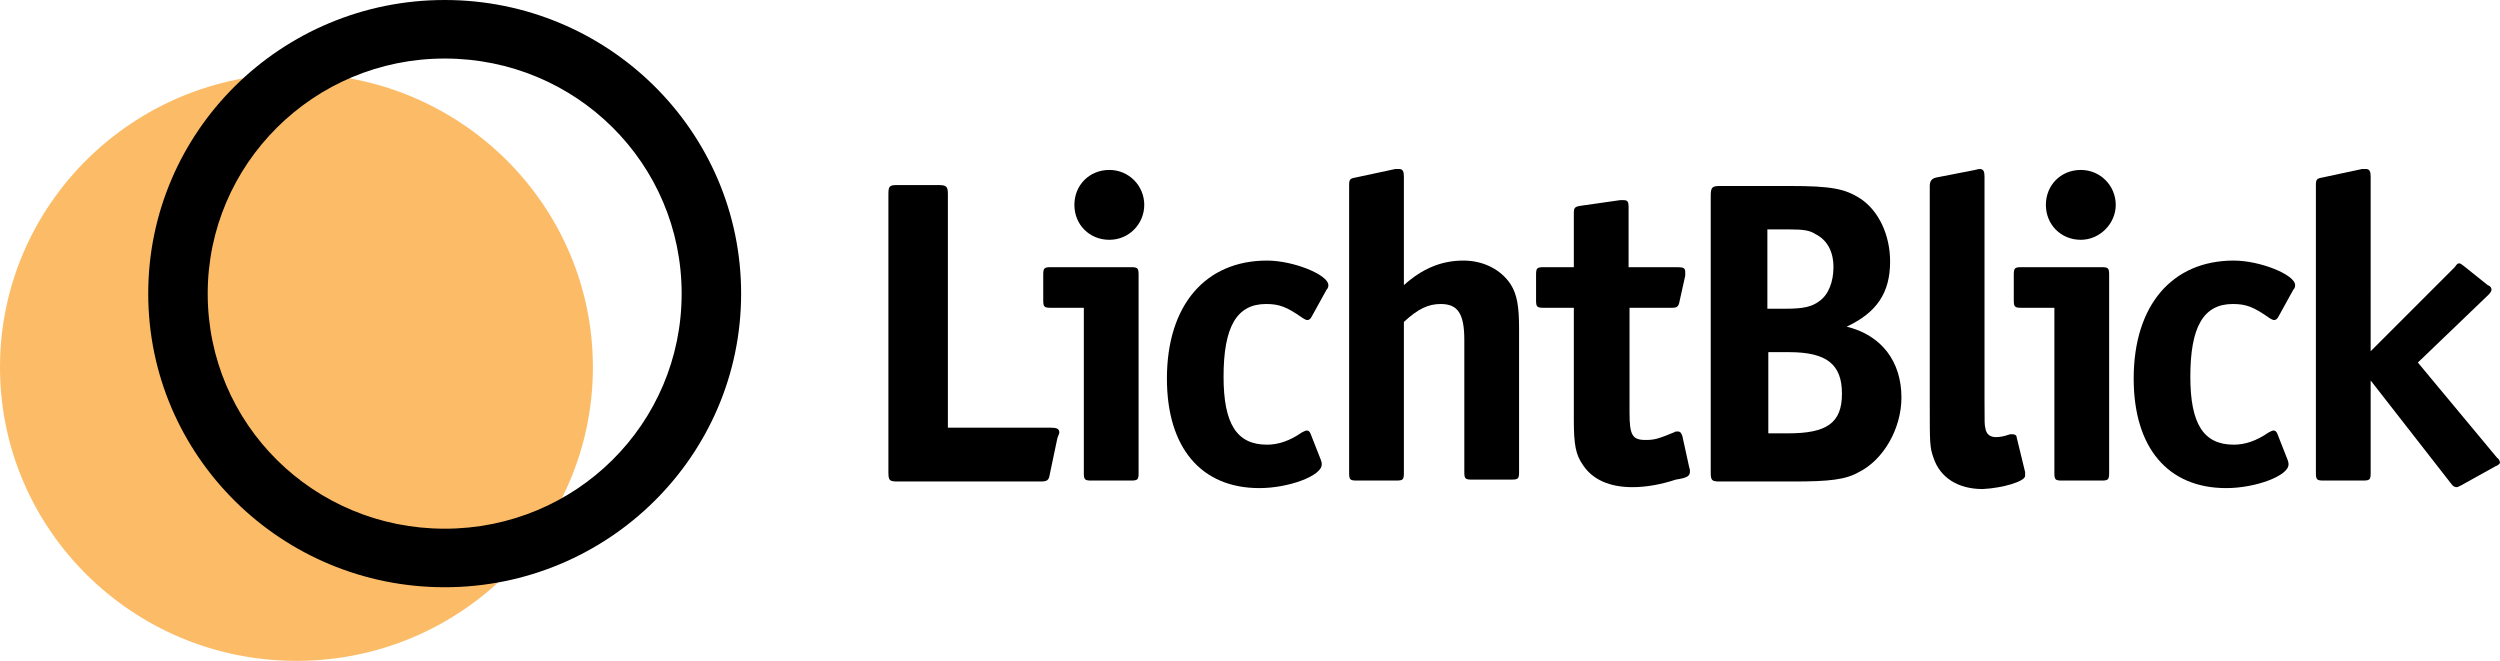
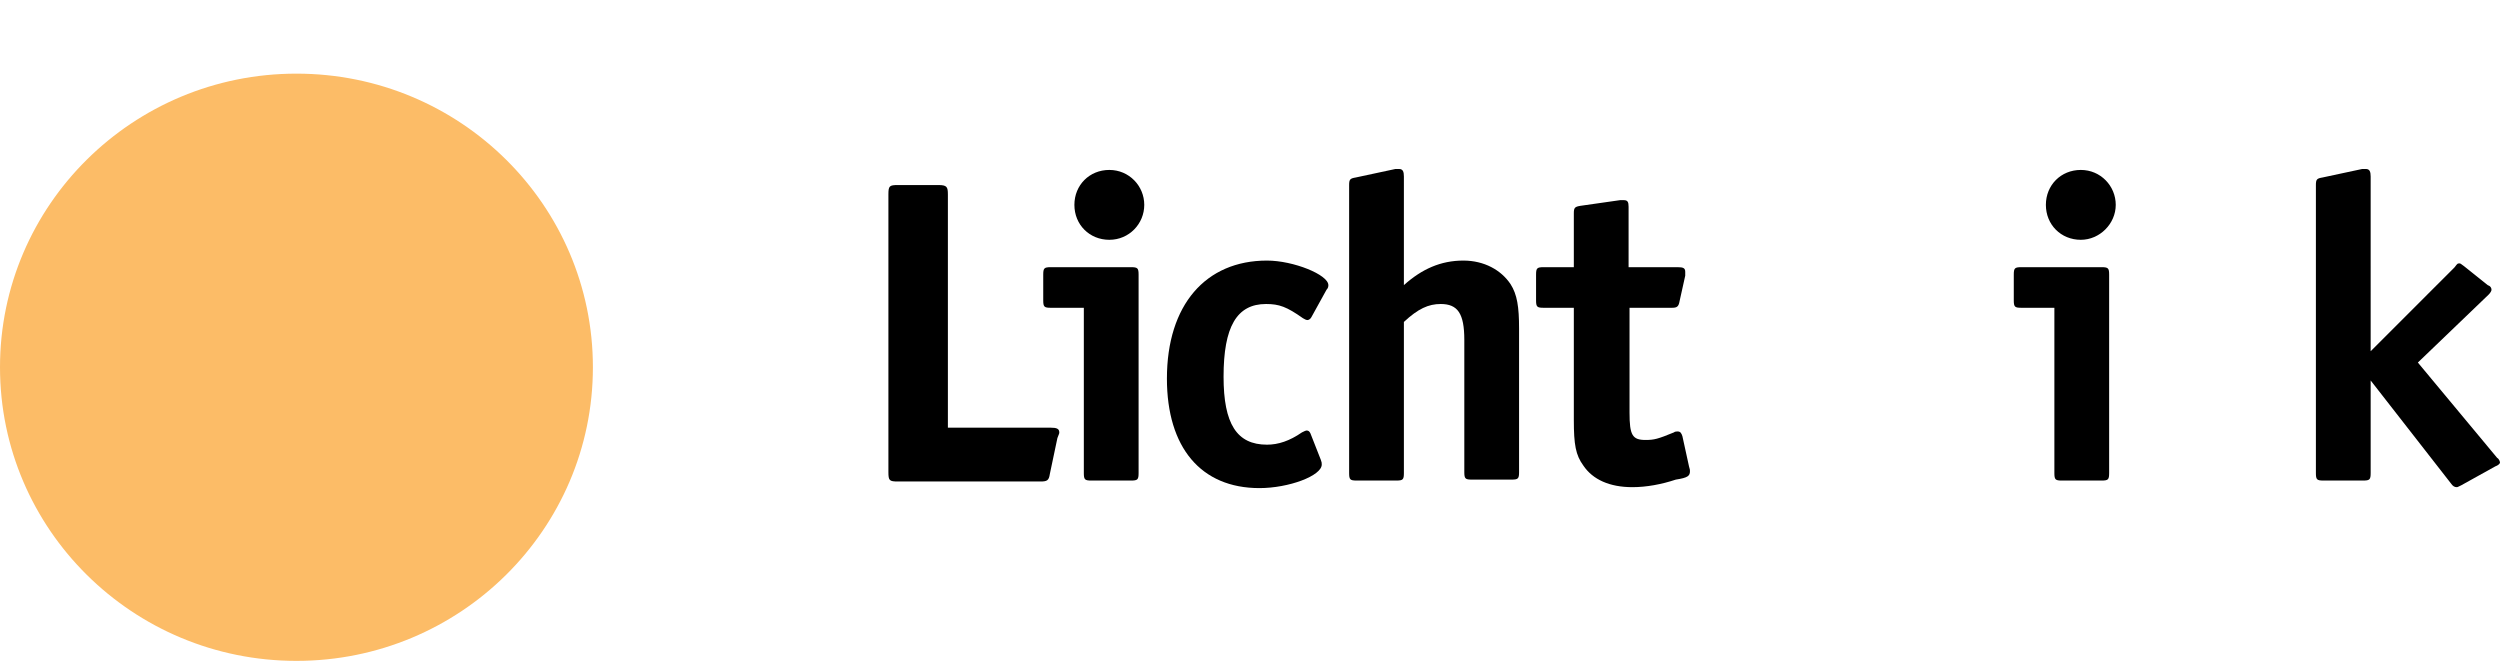
<svg xmlns="http://www.w3.org/2000/svg" version="1.1" id="Ebene_2" x="0px" y="0px" viewBox="0 0 264.8 70" style="enable-background:new 0 0 264.8 70;" xml:space="preserve">
  <style type="text/css">
	.st0{fill:#FCBC67;}
	.st1{fill-rule:evenodd;clip-rule:evenodd;}
</style>
  <ellipse class="st0" cx="31.4" cy="38.9" rx="31.4" ry="31.1" />
-   <path class="st1" d="M47.1,56C61,56,72.2,44.9,72.2,31.1S61,6.2,47.1,6.2S22,17.4,22,31.1C22,44.9,33.2,56,47.1,56z M47.1,62.2  c17.3,0,31.4-13.9,31.4-31.1S64.4,0,47.1,0C29.8,0,15.7,13.9,15.7,31.1S29.8,62.2,47.1,62.2z" />
  <path d="M112.2,45.8c0-0.4-0.3-0.5-0.9-0.5h-10.9V20.6c0-0.8-0.1-1-1-1h-4.3c-0.9,0-1,0.1-1,1V50c0,0.9,0.1,1,1,1h15.1  c0.7,0,0.9-0.1,1-0.8l0.8-3.8C112.2,45.9,112.2,45.9,112.2,45.8z" />
  <path d="M121.2,21.7c0-2-1.6-3.7-3.7-3.7c-2.1,0-3.7,1.6-3.7,3.7c0,2.1,1.6,3.7,3.7,3.7C119.6,25.4,121.2,23.7,121.2,21.7z   M120.6,50.1v-21c0-0.7-0.1-0.8-0.8-0.8h-8.5c-0.7,0-0.8,0.1-0.8,0.8v2.7c0,0.7,0.1,0.8,0.8,0.8h3.5v17.5c0,0.7,0.1,0.8,0.8,0.8h4.2  C120.5,50.9,120.6,50.8,120.6,50.1z" />
  <path d="M140.7,30.2c0-1.1-3.7-2.6-6.5-2.6c-6.5,0-10.6,4.7-10.6,12.5c0,7.3,3.6,11.6,9.8,11.6c3.1,0,6.6-1.3,6.6-2.5  c0-0.2,0-0.2-0.1-0.5l-1.1-2.8c-0.1-0.2-0.2-0.3-0.4-0.3c-0.1,0-0.3,0.1-0.5,0.2c-1.3,0.9-2.5,1.3-3.7,1.3c-3.2,0-4.6-2.2-4.6-7.2  c0-5.3,1.4-7.7,4.5-7.7c1.4,0,2.2,0.3,3.9,1.5c0.2,0.1,0.3,0.2,0.5,0.2c0.1,0,0.3-0.1,0.4-0.3l1.6-2.9  C140.7,30.5,140.7,30.3,140.7,30.2z" />
  <path d="M148.7,50.1v-16c1.5-1.4,2.6-1.9,3.9-1.9c1.8,0,2.5,1,2.5,3.8v14c0,0.7,0.1,0.8,0.8,0.8h4.2c0.7,0,0.8-0.1,0.8-0.8V34.8  c0-2.3-0.2-3.6-0.9-4.7c-1-1.5-2.8-2.5-5-2.5c-2.4,0-4.4,0.9-6.3,2.6V18.7c0-0.5-0.1-0.8-0.5-0.8c-0.1,0-0.3,0-0.4,0l-4.2,0.9  c-0.6,0.1-0.7,0.2-0.7,0.8v30.5c0,0.7,0.1,0.8,0.8,0.8h4.2C148.6,50.9,148.7,50.8,148.7,50.1z" />
  <path d="M179,49.9c0-0.1,0-0.2-0.1-0.5l-0.7-3.2c-0.1-0.3-0.2-0.5-0.5-0.5c-0.1,0-0.3,0-0.4,0.1c-1.7,0.7-2.1,0.8-3,0.8  c-1.4,0-1.7-0.5-1.7-2.9V32.6h4.5c0.5,0,0.7-0.1,0.8-0.7l0.6-2.7c0-0.1,0-0.3,0-0.4c0-0.4-0.2-0.5-0.8-0.5h-5.2v-6.4  c0-0.5-0.1-0.7-0.5-0.7h-0.4l-4.2,0.6c-0.6,0.1-0.7,0.2-0.7,0.8v5.7h-3.2c-0.7,0-0.8,0.1-0.8,0.8v2.7c0,0.7,0.1,0.8,0.8,0.8h3.2  v11.9c0,2.6,0.2,3.7,1,4.8c1,1.5,2.8,2.3,5.2,2.3c1.5,0,3.1-0.3,4.6-0.8C178.8,50.6,179,50.4,179,49.9z" />
-   <path d="M201.4,42.1c0-3.8-2.1-6.6-5.8-7.5c3.2-1.5,4.6-3.6,4.6-6.9c0-2.8-1.2-5.4-3.2-6.7c-1.6-1-3-1.3-7.4-1.3h-7.4  c-0.8,0-1,0.1-1,1V50c0,0.9,0.1,1,1,1h7.8c3.8,0,5.5-0.2,6.9-1C199.5,48.7,201.4,45.4,201.4,42.1z M194.2,28.3  c0,1.5-0.5,2.9-1.5,3.6c-0.8,0.6-1.7,0.8-3.6,0.8h-1.9v-8.4h2.4c1.4,0,2.1,0.1,2.7,0.5C193.5,25.4,194.2,26.6,194.2,28.3z   M195.1,41.7c0,3.1-1.6,4.2-5.7,4.2h-2.1v-8.6h2.2C193.5,37.3,195.1,38.6,195.1,41.7z" />
-   <path d="M214.5,50.4c0,0,0-0.1,0-0.2l0-0.2l-0.9-3.7c0-0.2-0.2-0.3-0.4-0.3c0,0-0.2,0-0.3,0c-0.6,0.2-1,0.3-1.5,0.3  c-0.6,0-1-0.3-1.1-0.9c-0.1-0.4-0.1-0.5-0.1-3V18.7c0-0.5-0.1-0.8-0.5-0.8c-0.1,0-0.1,0-0.5,0.1l-4.1,0.8c-0.5,0.1-0.7,0.4-0.7,0.9  v23.2c0,4,0,4.5,0.4,5.6c0.7,2.1,2.6,3.3,5.2,3.3C212.1,51.7,214.5,51,214.5,50.4z" />
  <path d="M224.1,21.7c0-2-1.6-3.7-3.7-3.7c-2.1,0-3.7,1.6-3.7,3.7c0,2.1,1.6,3.7,3.7,3.7C222.4,25.4,224.1,23.7,224.1,21.7z   M223.4,50.1v-21c0-0.7-0.1-0.8-0.8-0.8h-8.5c-0.7,0-0.8,0.1-0.8,0.8v2.7c0,0.7,0.1,0.8,0.8,0.8h3.5v17.5c0,0.7,0.1,0.8,0.8,0.8h4.2  C223.3,50.9,223.4,50.8,223.4,50.1z" />
-   <path d="M243.1,30.2c0-1.1-3.7-2.6-6.5-2.6c-6.5,0-10.6,4.7-10.6,12.5c0,7.3,3.6,11.6,9.8,11.6c3.1,0,6.6-1.3,6.6-2.5  c0-0.2,0-0.2-0.1-0.5l-1.1-2.8c-0.1-0.2-0.2-0.3-0.4-0.3c-0.1,0-0.3,0.1-0.5,0.2c-1.3,0.9-2.5,1.3-3.7,1.3c-3.2,0-4.6-2.2-4.6-7.2  c0-5.3,1.4-7.7,4.5-7.7c1.4,0,2.2,0.3,3.9,1.5c0.2,0.1,0.3,0.2,0.5,0.2c0.1,0,0.3-0.1,0.4-0.3l1.6-2.9  C243.1,30.5,243.1,30.3,243.1,30.2z" />
  <path d="M264.8,49c0-0.1-0.1-0.4-0.3-0.5l-8.4-10.1l7.5-7.2c0.2-0.2,0.3-0.4,0.3-0.5c0-0.2-0.1-0.4-0.4-0.5l-2.5-2  c-0.4-0.3-0.4-0.3-0.5-0.3c-0.2,0-0.2,0-0.5,0.4l-8.9,8.9V18.7c0-0.5-0.1-0.8-0.5-0.8l-0.4,0l-4.2,0.9c-0.6,0.1-0.7,0.2-0.7,0.8  v30.5c0,0.7,0.1,0.8,0.8,0.8h4.2c0.7,0,0.8-0.1,0.8-0.8v-9.8l8.5,10.9c0.2,0.3,0.4,0.4,0.6,0.4c0.1,0,0.1,0,0.5-0.2l3.6-2  C264.6,49.3,264.8,49.1,264.8,49z" />
</svg>